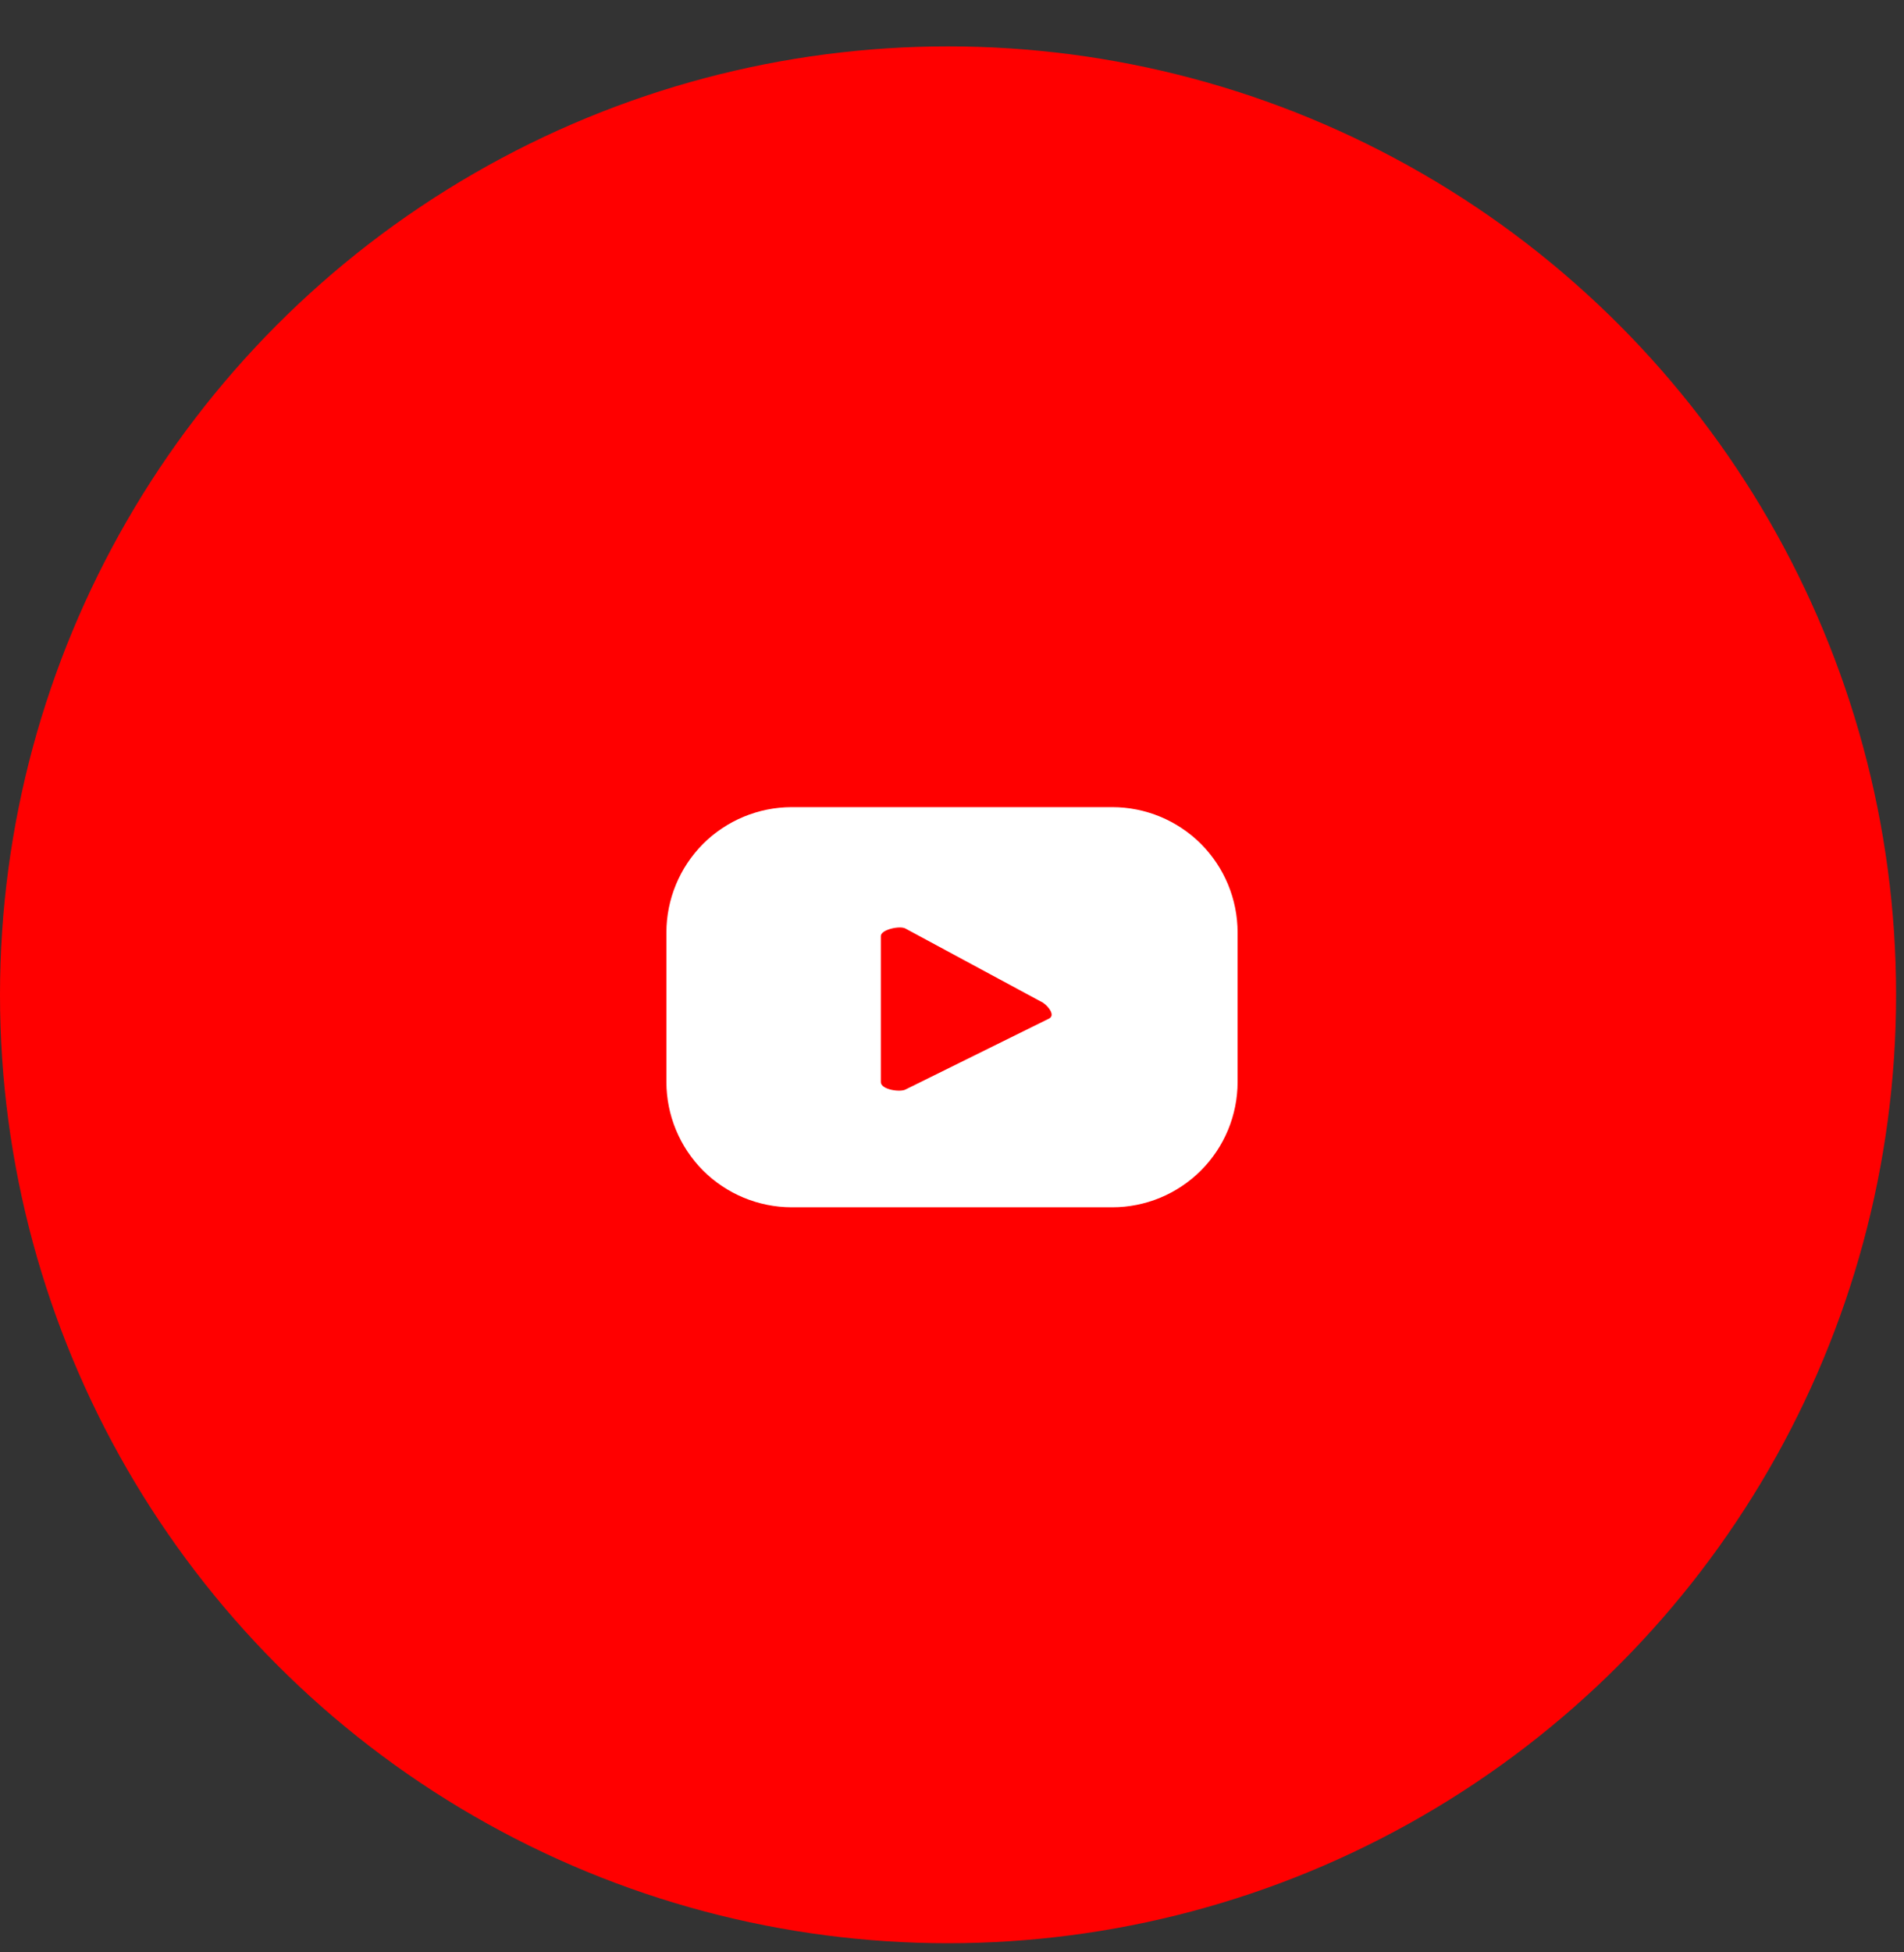
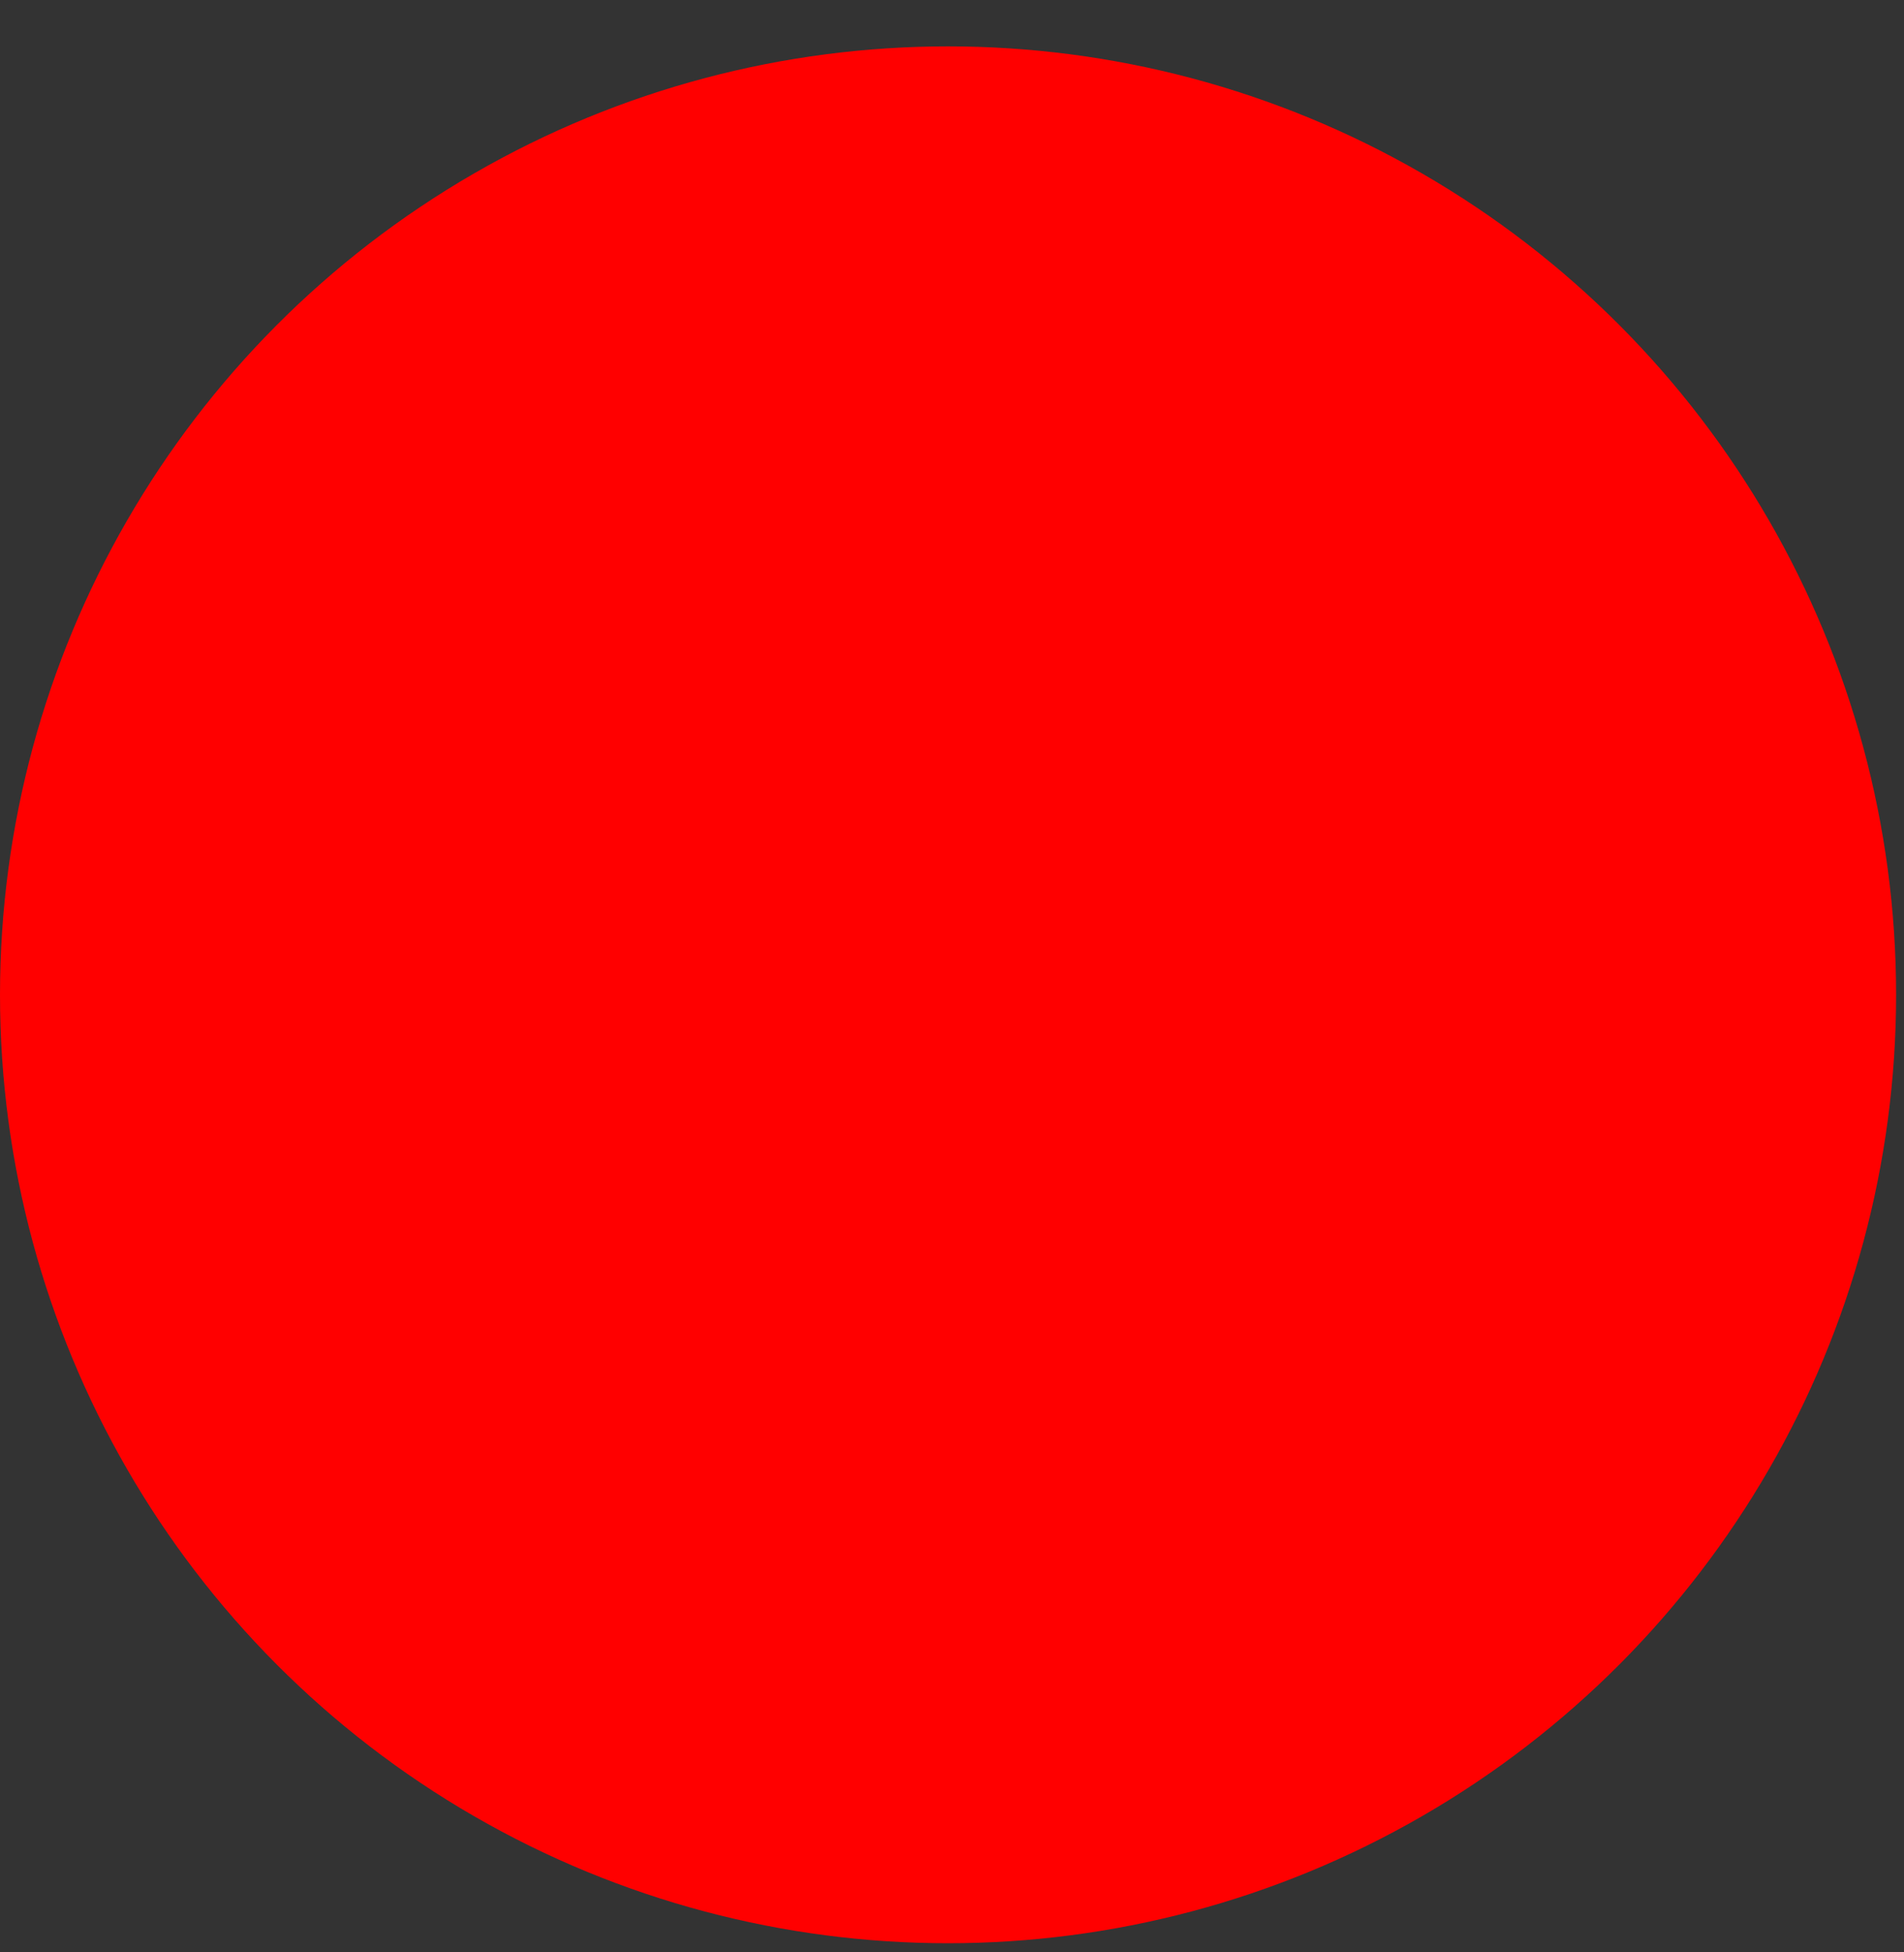
<svg xmlns="http://www.w3.org/2000/svg" width="40" height="41" viewBox="0 0 40 41" fill="none">
  <rect x="0" y="0" width="40" height="41" fill="#333333" stroke="none" />
  <circle cx="19.917" cy="20.891" r="19.917" fill="#FF0000" />
-   <path d="M26 19.584C26 18.885 25.723 18.215 25.229 17.721C24.735 17.228 24.065 16.95 23.367 16.95H16.628C15.931 16.952 15.262 17.23 14.769 17.723C14.277 18.217 14 18.886 14 19.584V22.72C14 23.417 14.277 24.086 14.769 24.58C15.262 25.073 15.931 25.351 16.628 25.353H23.367C24.065 25.353 24.735 25.075 25.229 24.581C25.723 24.088 26 23.418 26 22.72V19.584ZM22.045 21.387L19.023 22.88C18.904 22.942 18.505 22.88 18.505 22.725V19.656C18.505 19.521 18.909 19.433 19.023 19.5L21.91 21.056C22.04 21.144 22.164 21.32 22.045 21.387Z" fill="white" />
</svg>